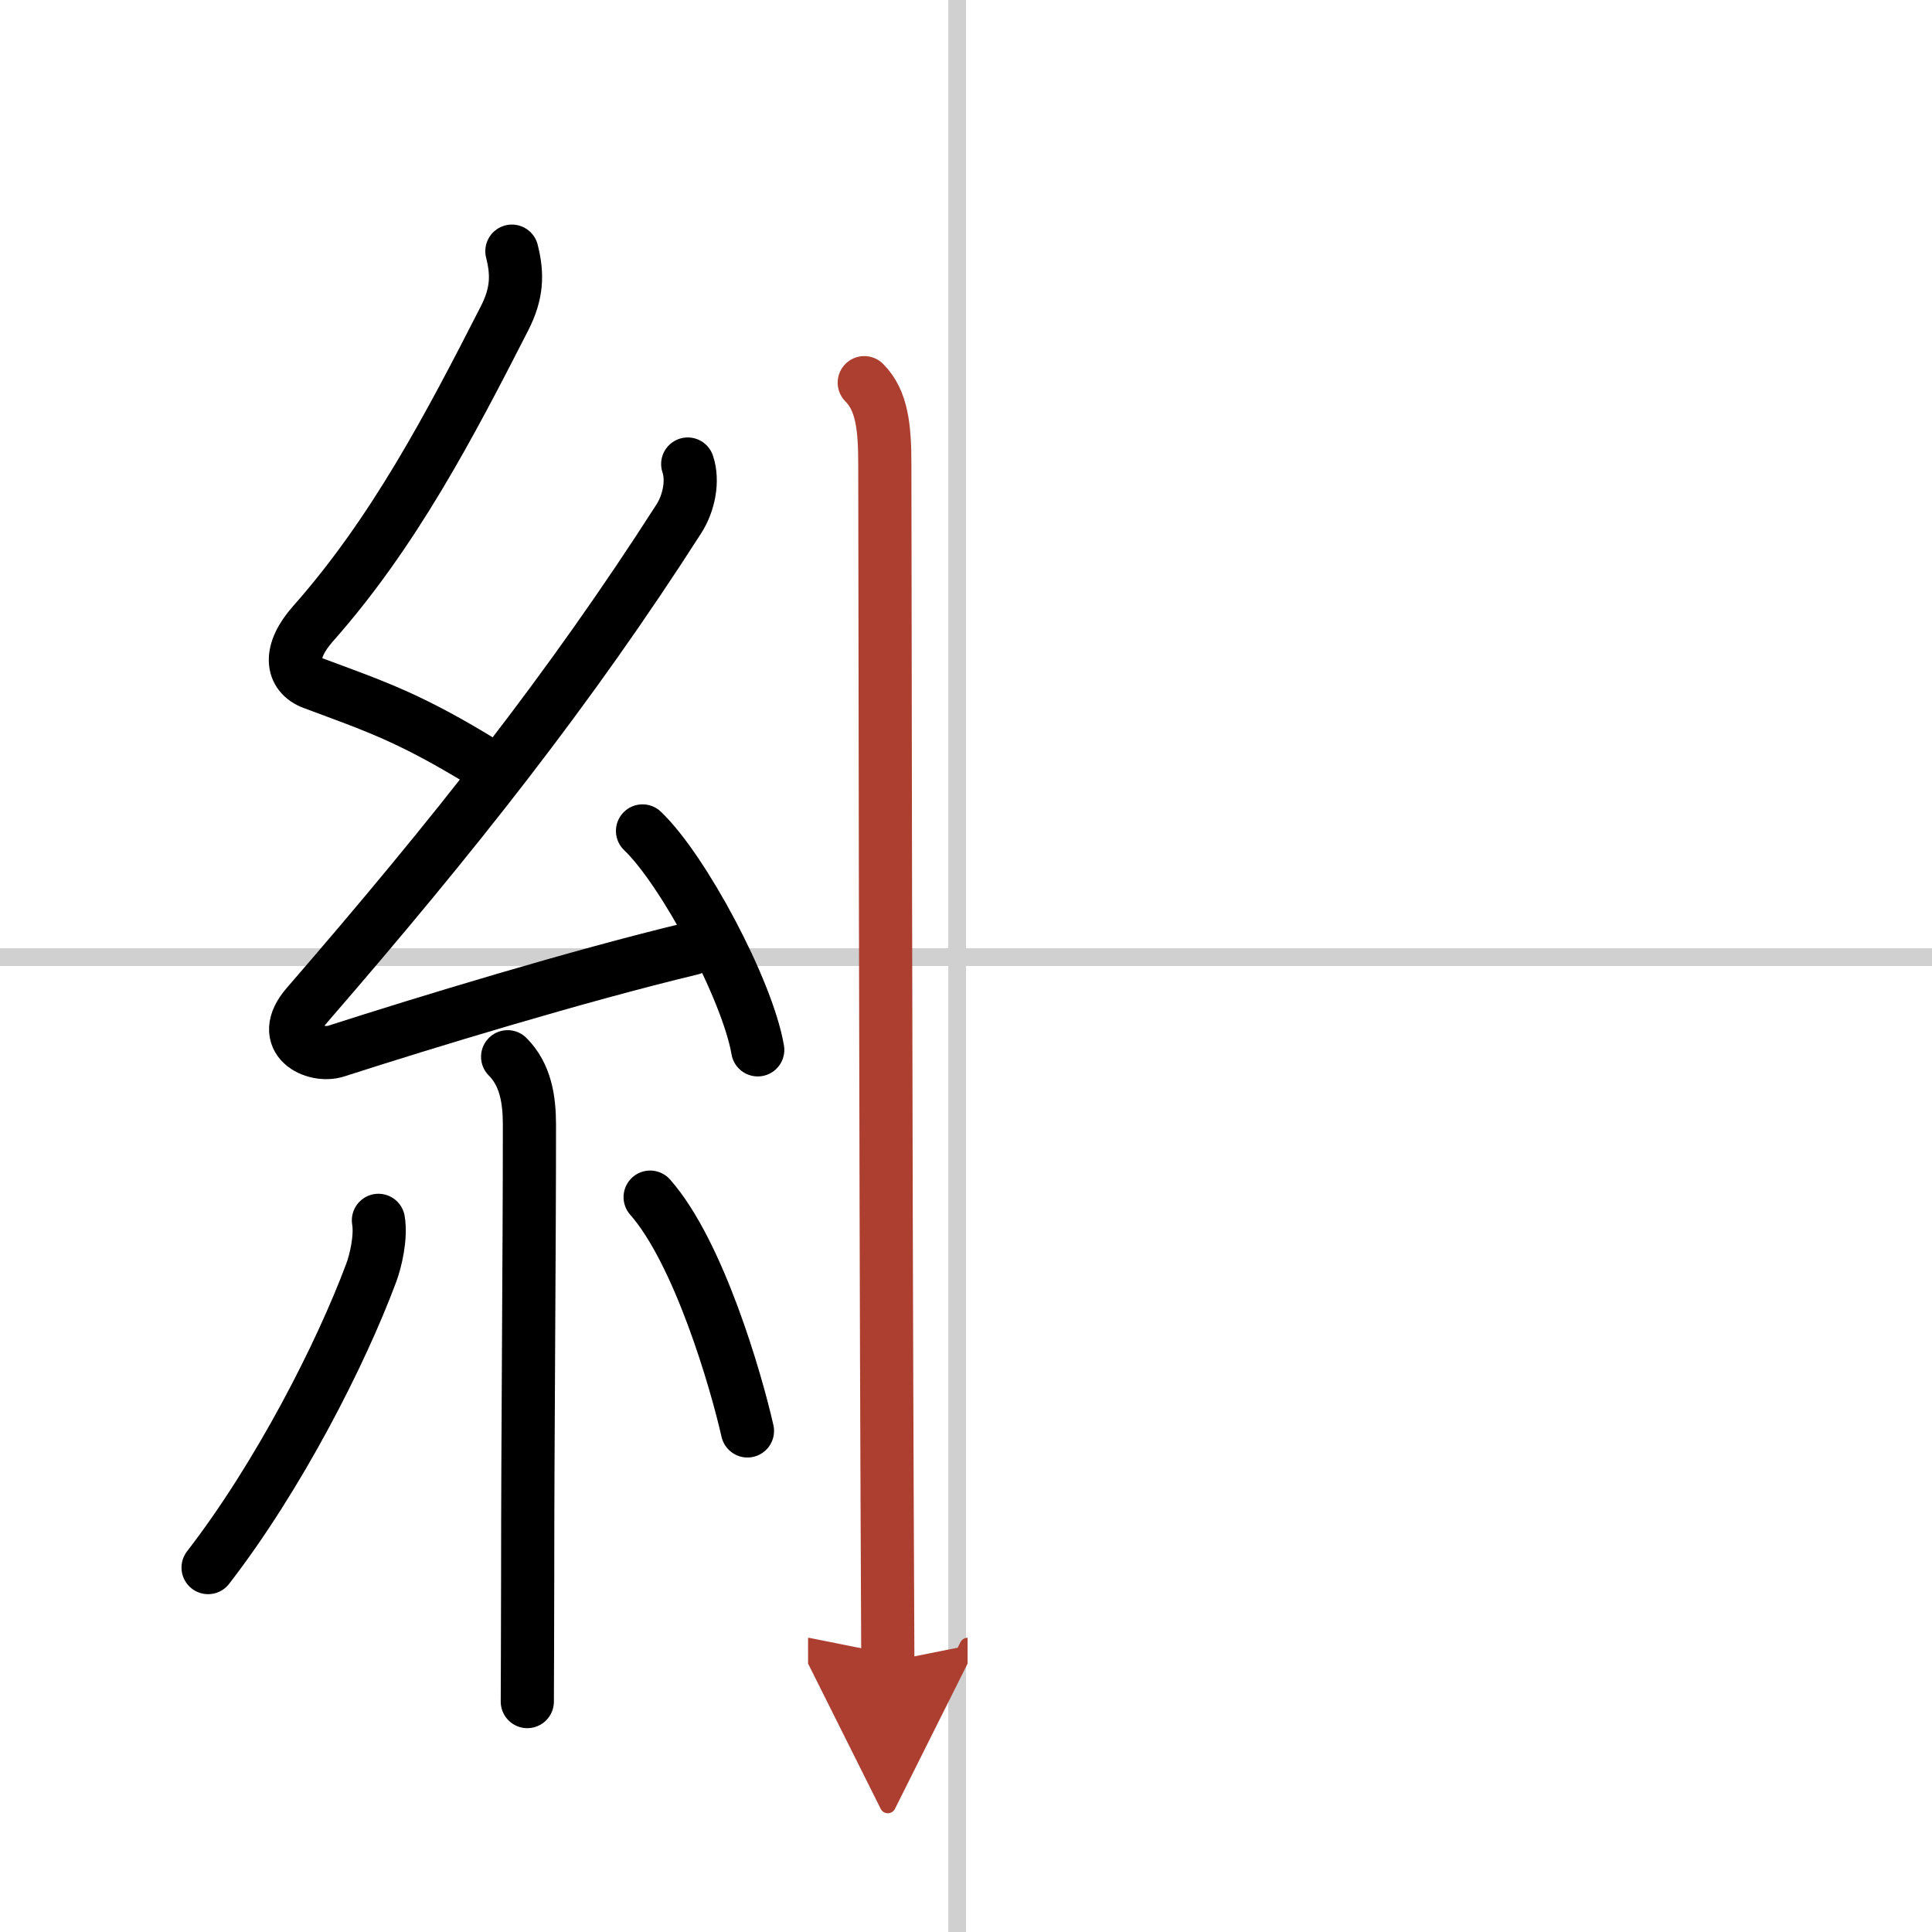
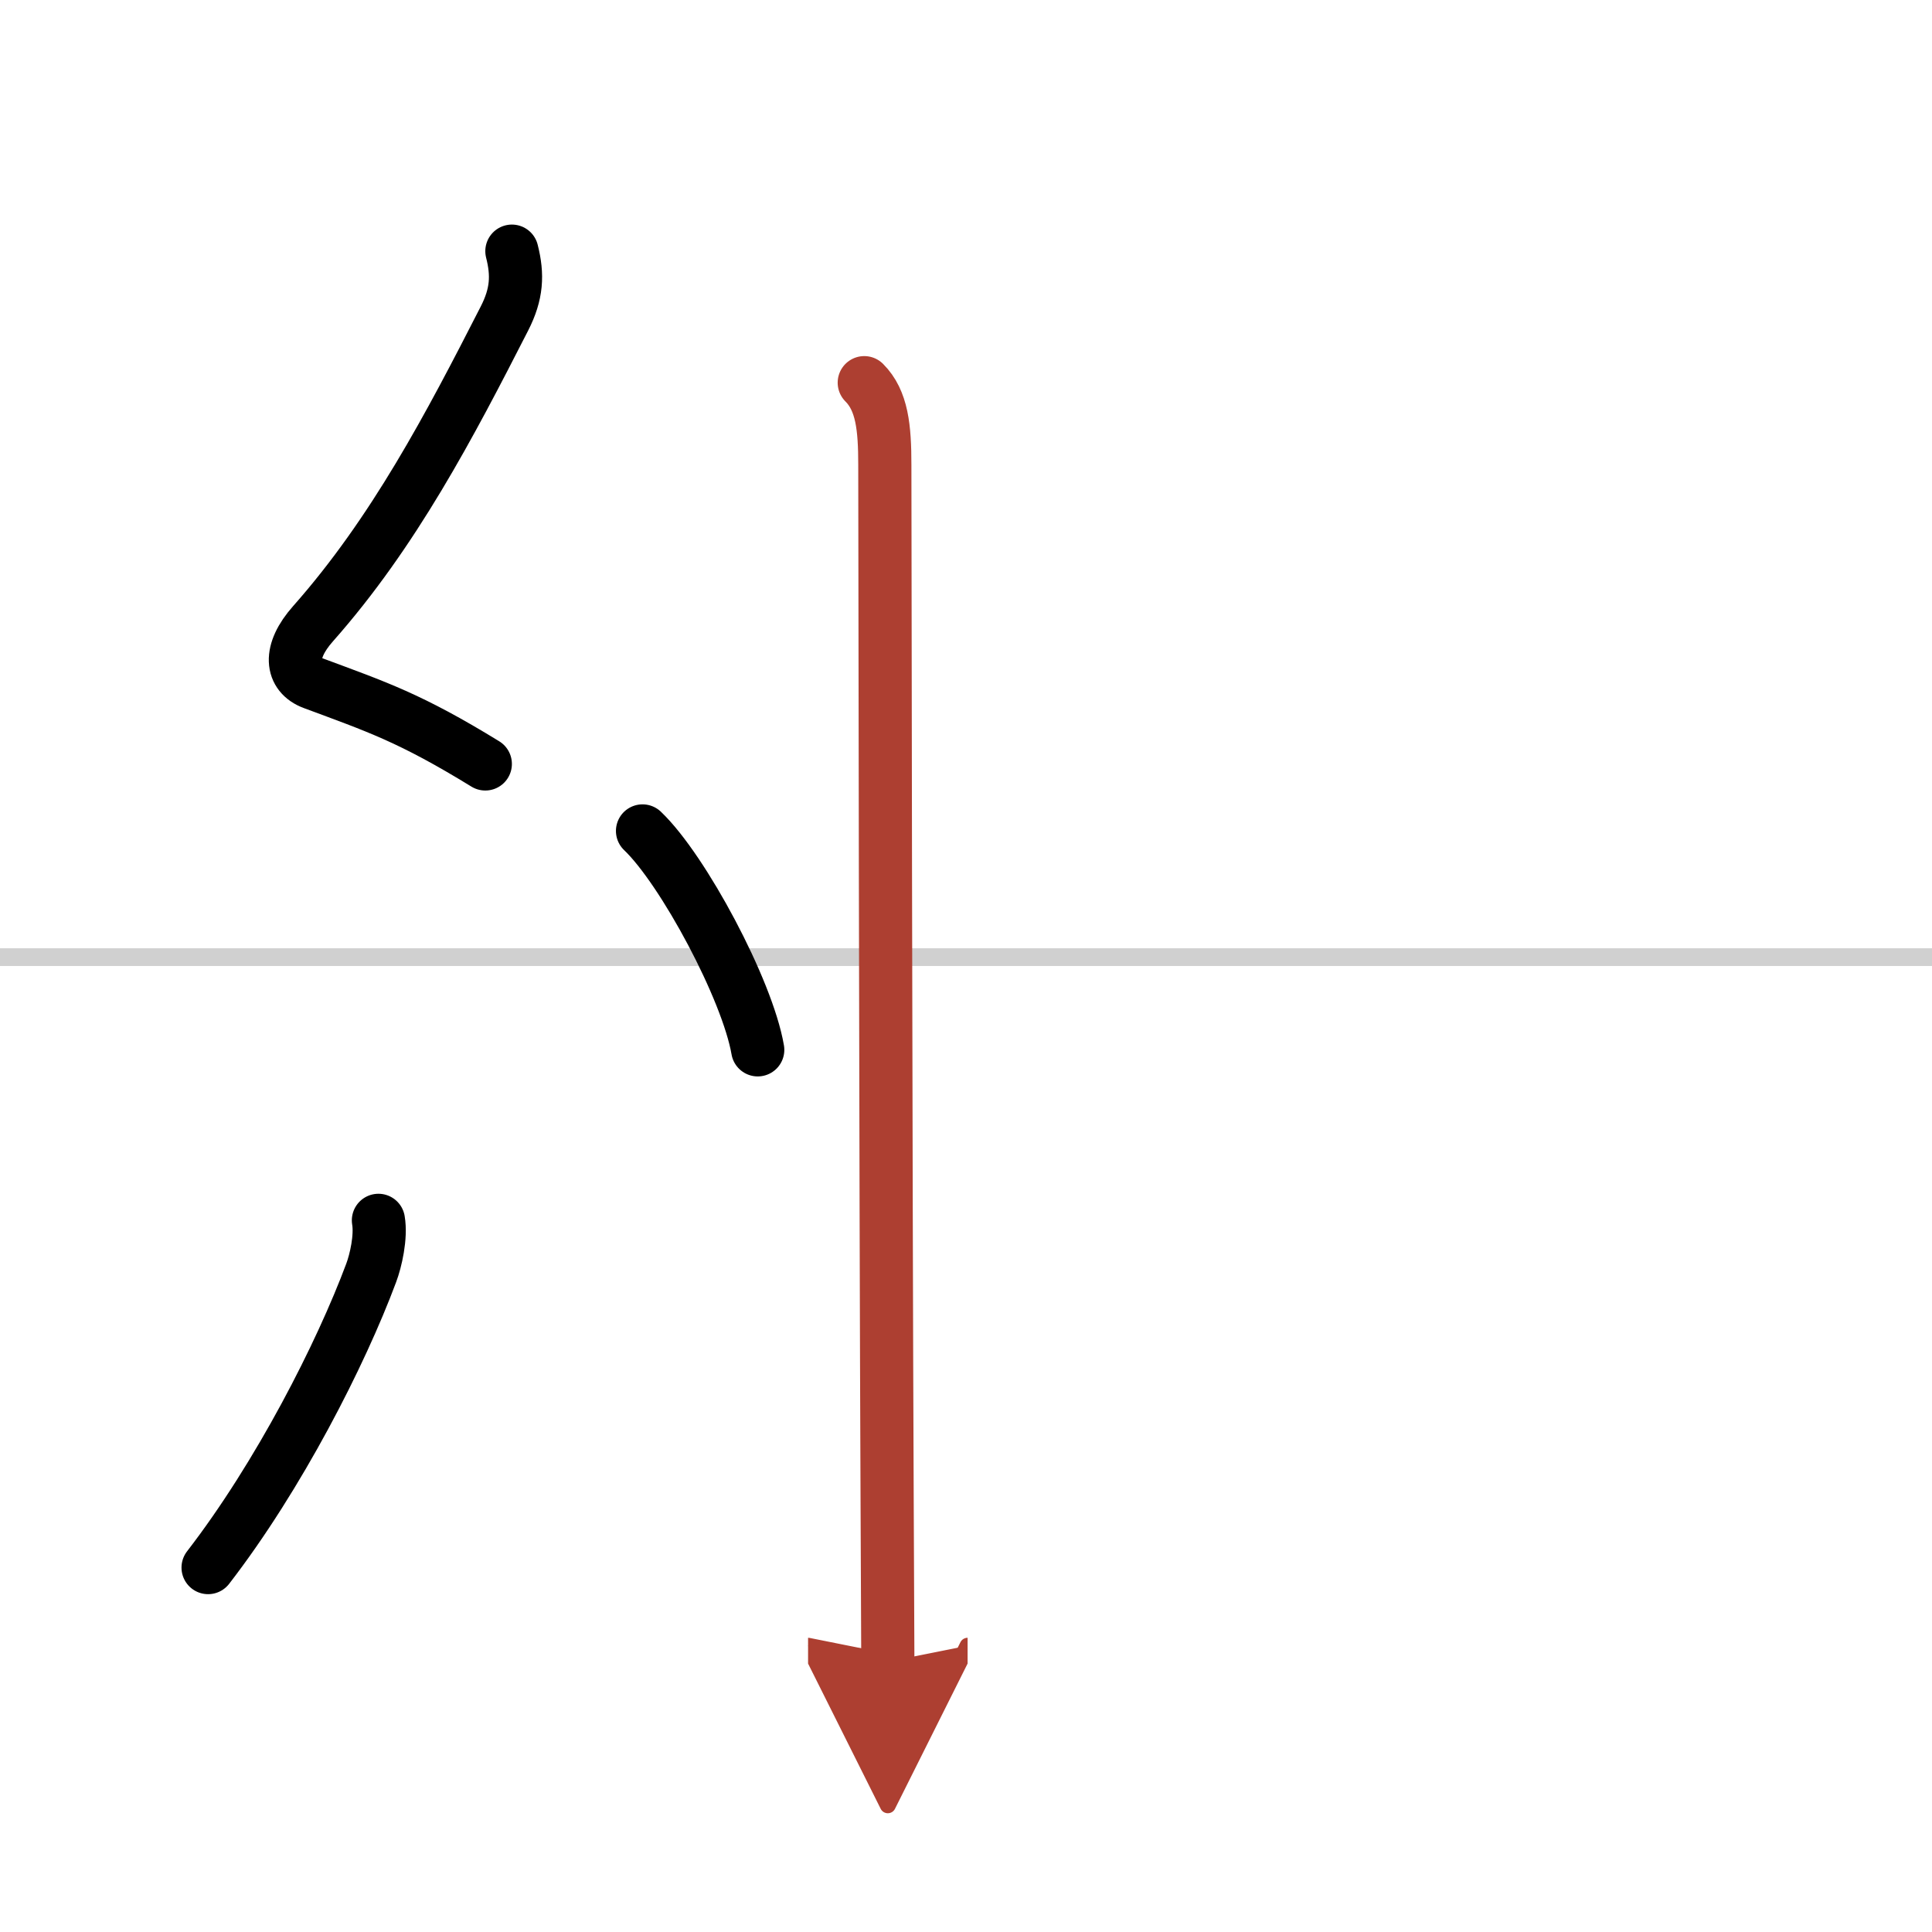
<svg xmlns="http://www.w3.org/2000/svg" width="400" height="400" viewBox="0 0 109 109">
  <defs>
    <marker id="a" markerWidth="4" orient="auto" refX="1" refY="5" viewBox="0 0 10 10">
      <polyline points="0 0 10 5 0 10 1 5" fill="#ad3f31" stroke="#ad3f31" />
    </marker>
  </defs>
  <g fill="none" stroke="#000" stroke-linecap="round" stroke-linejoin="round" stroke-width="3">
-     <rect width="100%" height="100%" fill="#fff" stroke="#fff" />
-     <line x1="54" x2="54" y2="109" stroke="#d0d0d0" stroke-width="1" />
    <line x2="109" y1="54" y2="54" stroke="#d0d0d0" stroke-width="1" />
    <path d="m28.88 14.17c0.34 1.34 0.29 2.41-0.42 3.8-3.08 6.03-6.24 12.07-10.8 17.22-1.41 1.59-1.24 2.89 0 3.35 3.6 1.34 5.47 1.95 9.72 4.56" />
-     <path d="m38.8 26.18c0.32 0.95 0.07 2.2-0.5 3.09-6.11 9.54-12.68 17.86-20.98 27.44-1.73 1.99 0.46 2.98 1.65 2.59 5-1.61 13.62-4.24 20.04-5.78" />
    <path d="m36.25 46.88c2.29 2.18 5.92 8.96 6.5 12.35" />
-     <path d="m28.64 59.62c1 1 1.23 2.38 1.23 3.84 0 7.49-0.1 17.54-0.1 25.54 0 3.13-0.02 5.87-0.02 7" />
    <path d="m21.35 68.85c0.16 0.94-0.15 2.28-0.41 2.97-1.7 4.56-5.2 11.44-9.2 16.62" />
-     <path d="m36.68 67.54c2.75 3.12 4.85 10.36 5.49 13.19" />
    <path d="m48.76 21.59c1.01 1.01 1.16 2.54 1.16 4.64 0 1.65 0.05 40.07 0.13 58.27 0.02 5.01 0.04 8.49 0.04 9.25" marker-end="url(#a)" stroke="#ad3f31" />
  </g>
</svg>